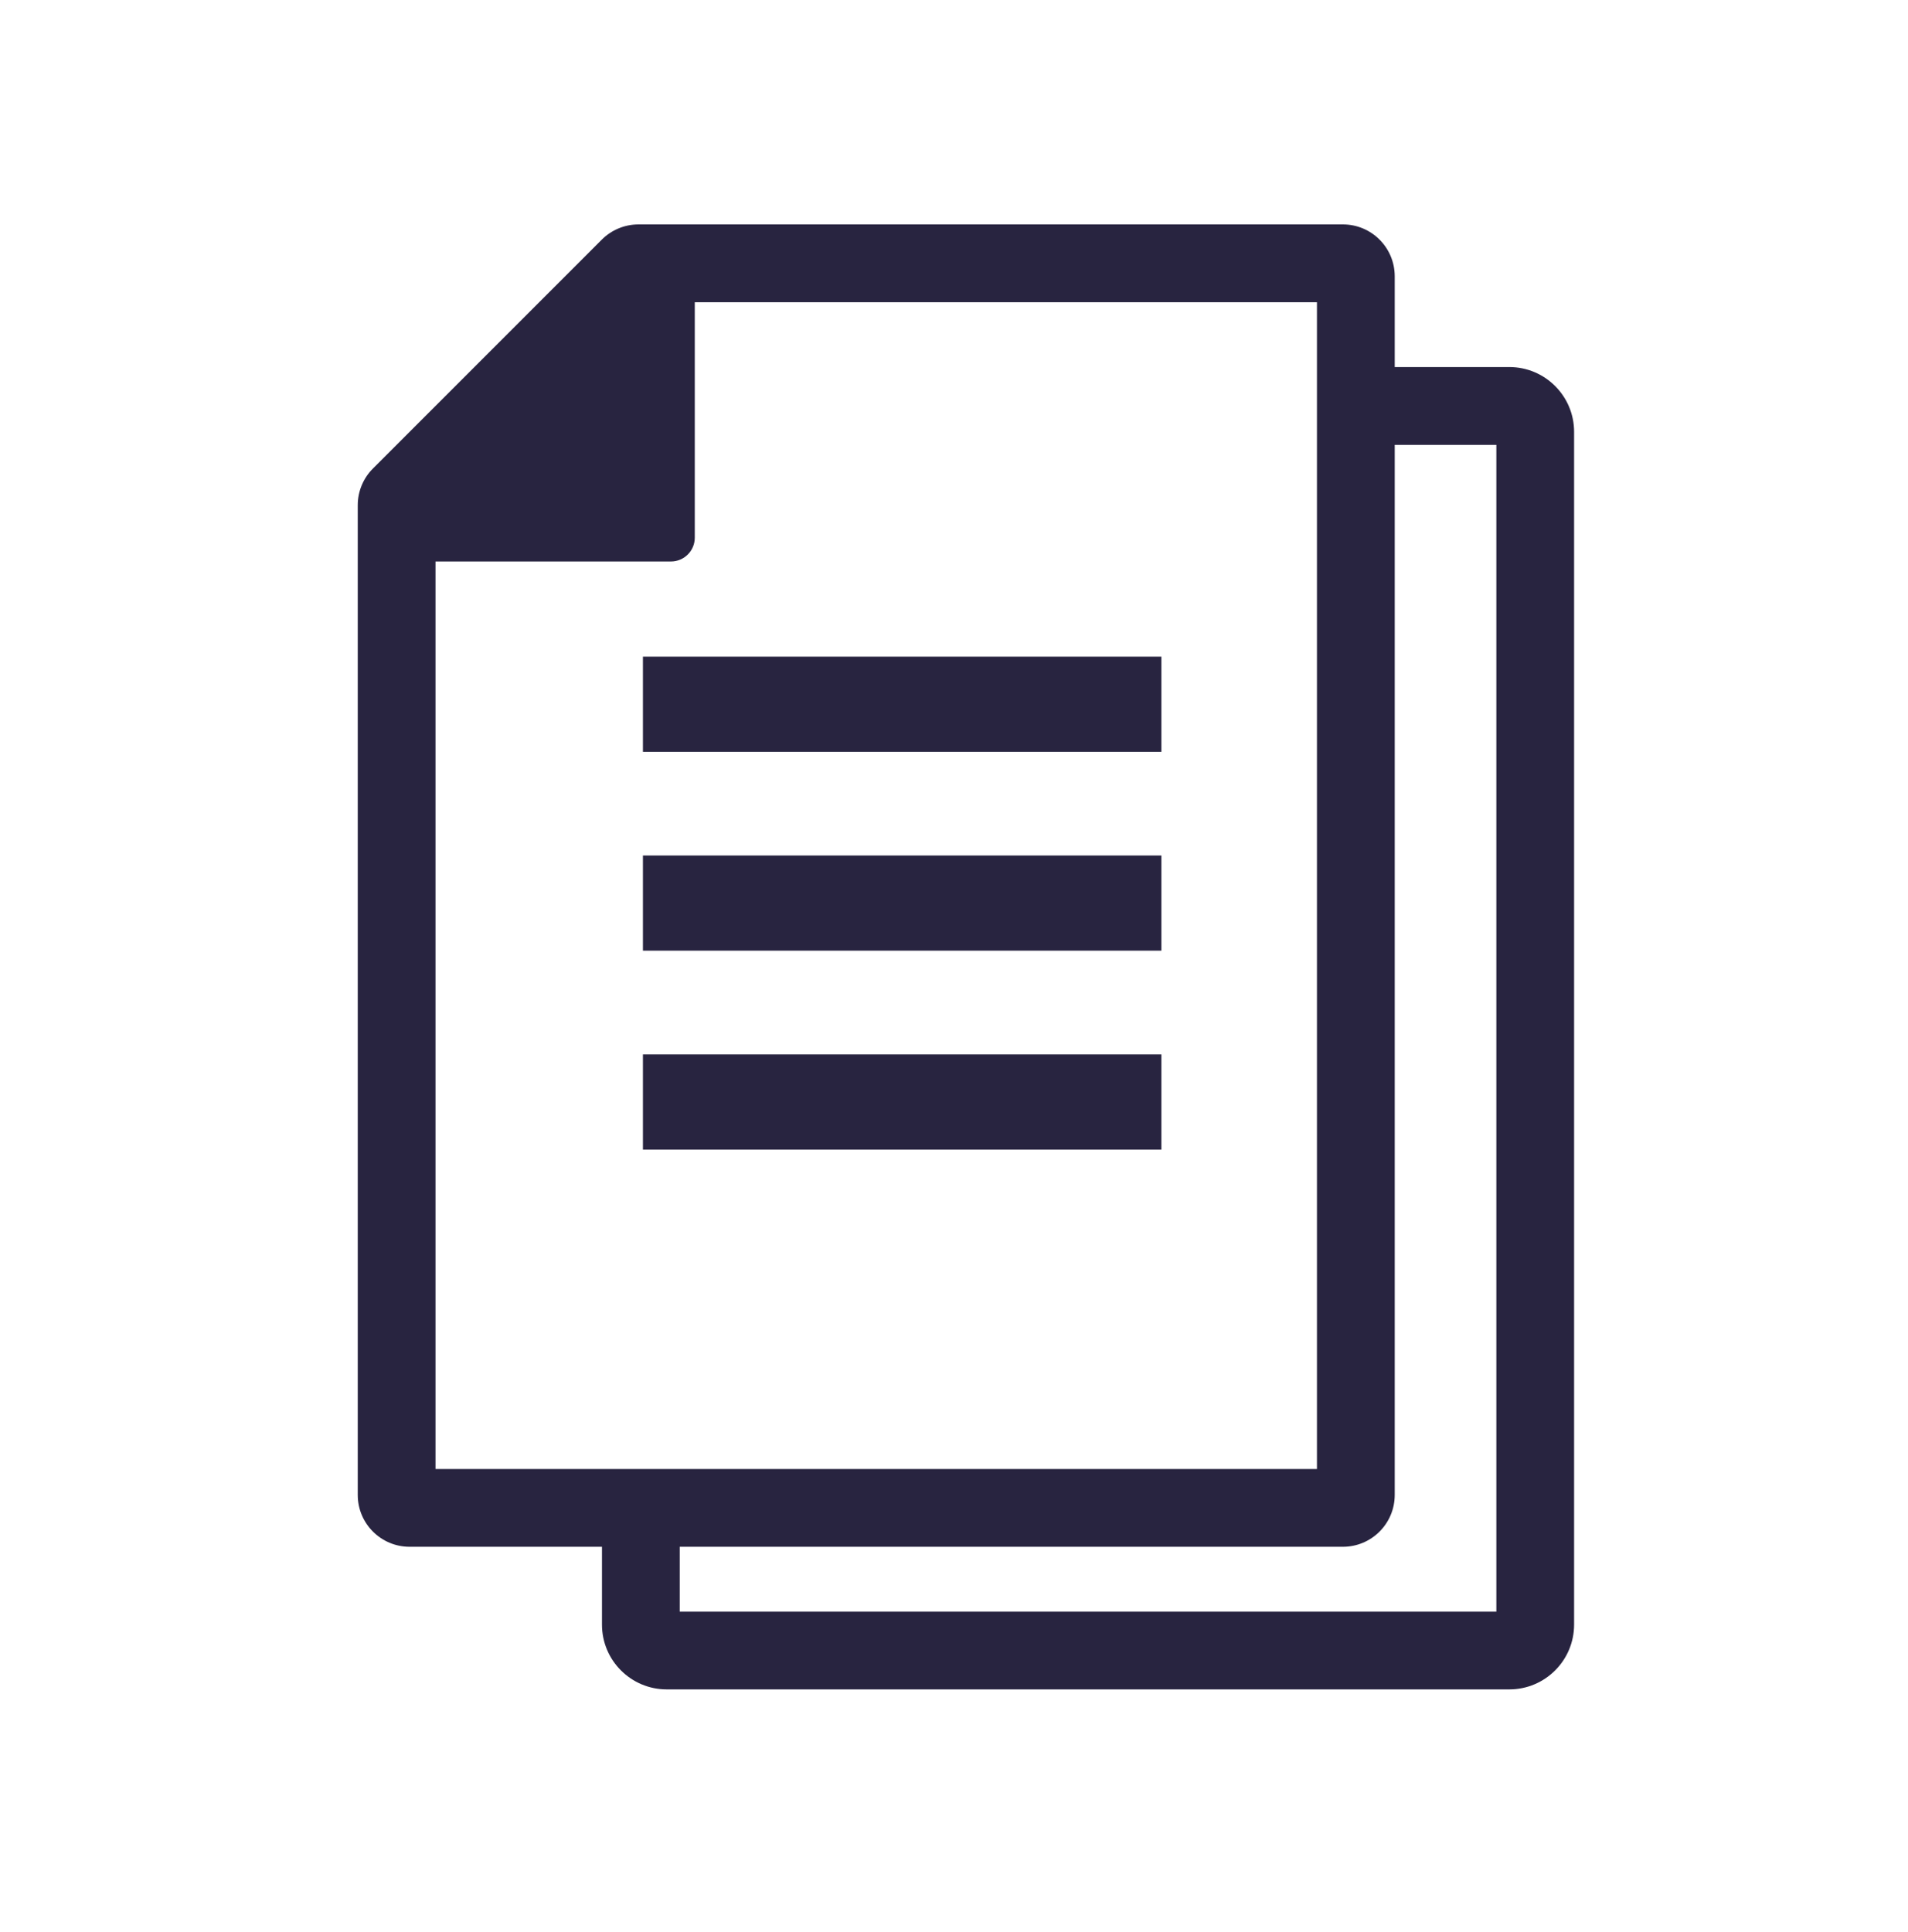
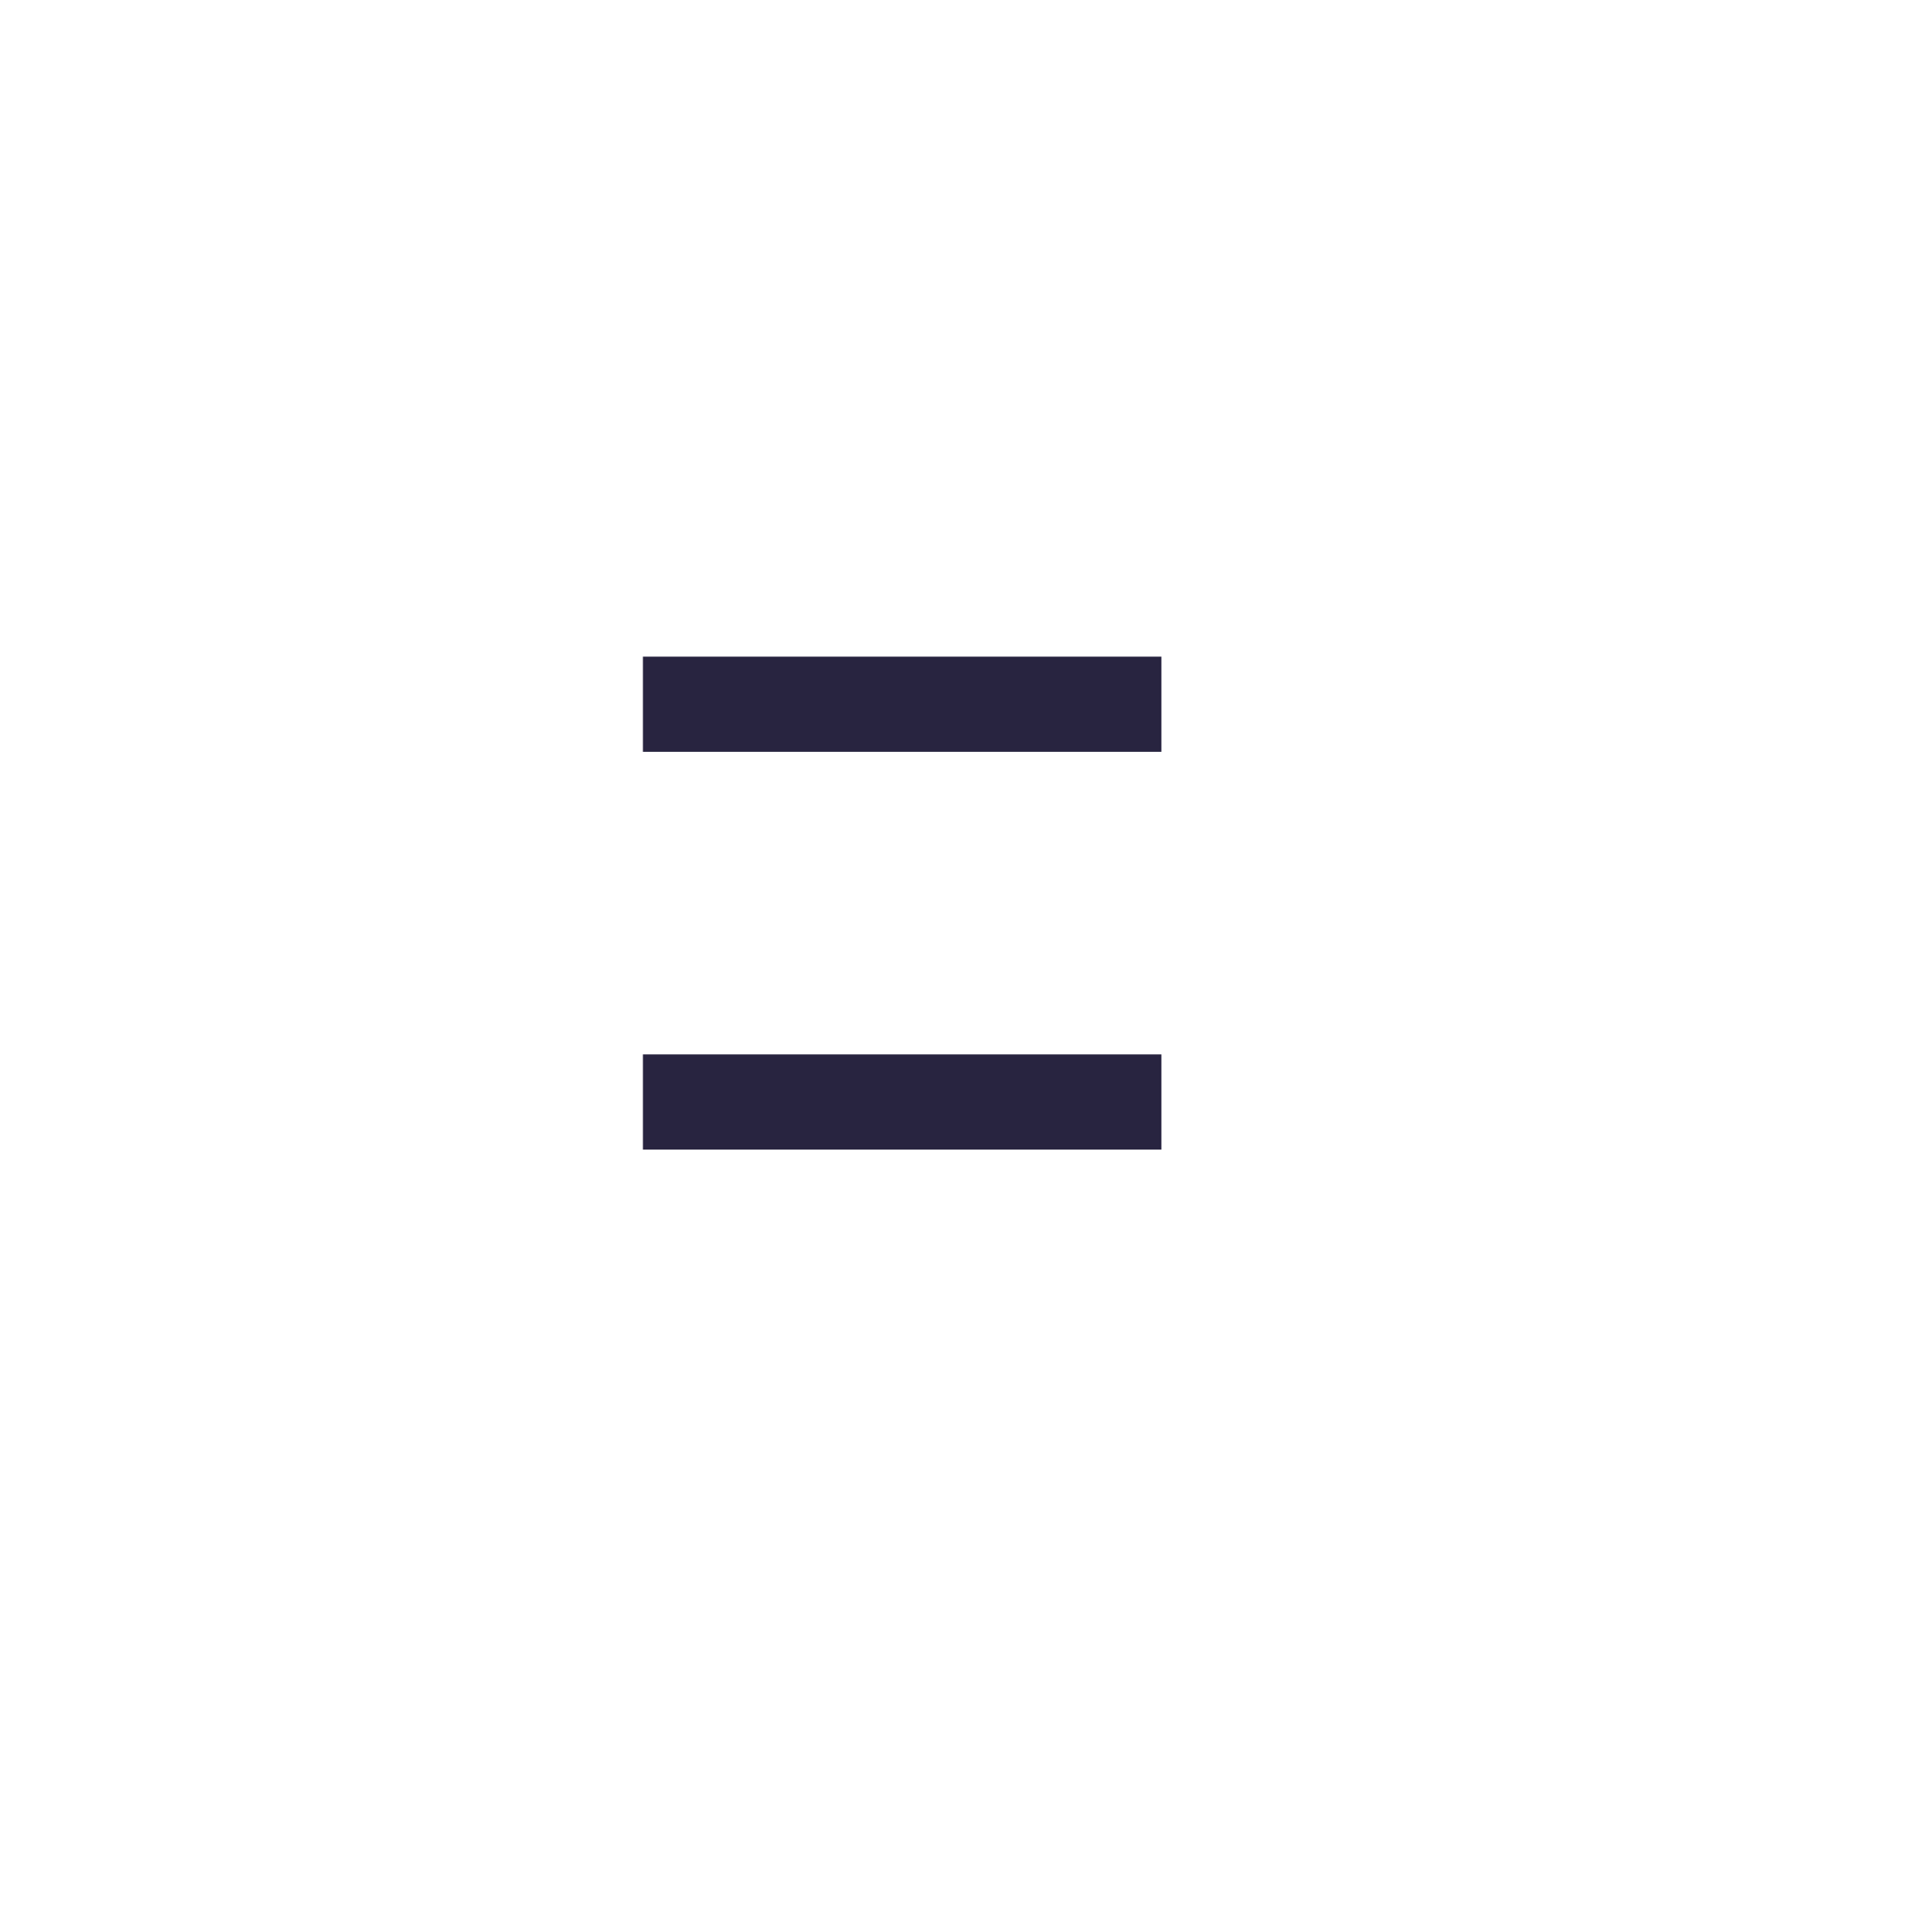
<svg xmlns="http://www.w3.org/2000/svg" fill="none" height="81" viewBox="0 0 80 81" width="80">
  <mask id="a" height="81" maskUnits="userSpaceOnUse" width="80" x="0" y="0">
    <path d="m0 .408h80v80h-80z" fill="#fff" />
  </mask>
  <g fill="#282440" mask="url(#a)">
    <path d="m48.696 27.528h-21.739v3.989h21.739z" />
-     <path d="m48.696 35.864h-21.739v3.989h21.739z" />
    <path d="m48.696 44.202h-21.739v3.989h21.739z" />
    <g clip-rule="evenodd" fill-rule="evenodd">
-       <path d="m57.848 15.387h5.435c1.501 0 2.717 1.217 2.717 2.717v50.001c0 1.501-1.217 2.717-2.717 2.717h-35.326c-1.501 0-2.717-1.217-2.717-2.717v-4.937h3.261v4.394h34.239v-48.913h-4.891z" />
-       <path d="m15 23.539v-2.361c0-.577.229-1.129.637-1.537l9.596-9.596c.408-.408.961-.637 1.537-.637h29.535c1.201 0 2.174.973 2.174 2.174v51.087c0 1.201-.973 2.174-2.174 2.174h-39.131c-1.201 0-2.174-.973-2.174-2.174zm14.131-10.87v9.87c0 .552-.448 1-1 1h-9.87v38.043h36.957v-48.913z" />
-     </g>
+       </g>
  </g>
</svg>